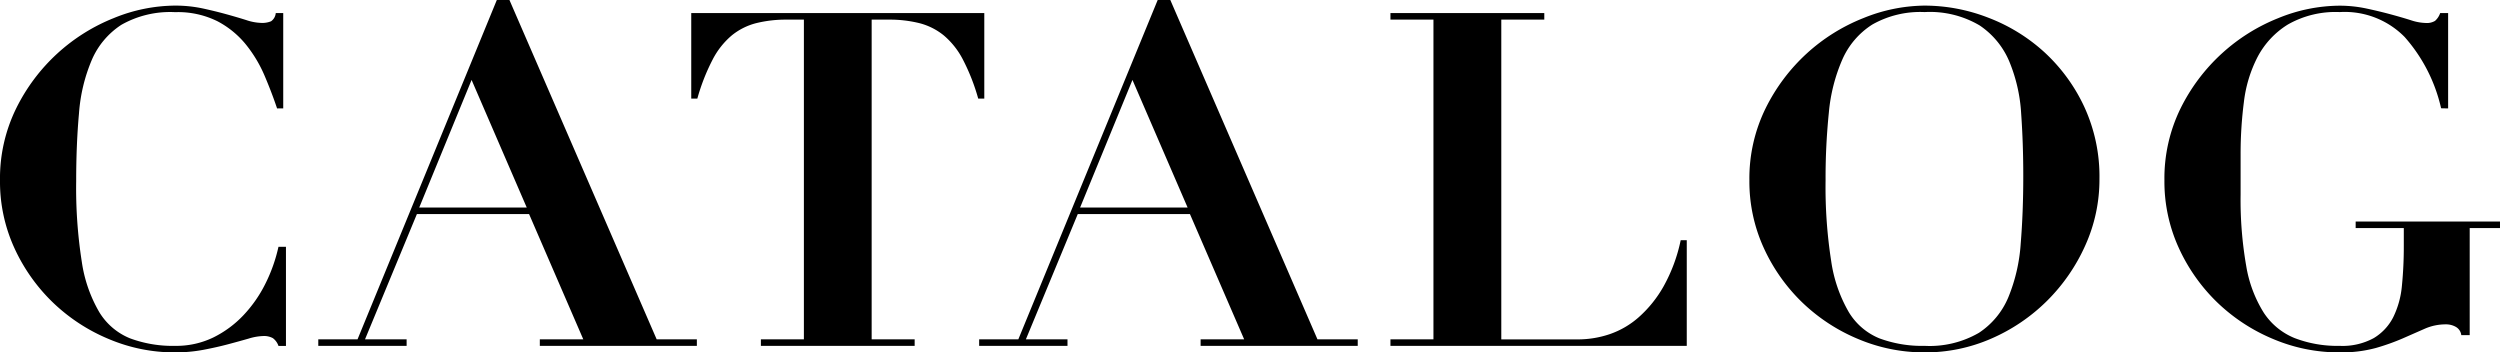
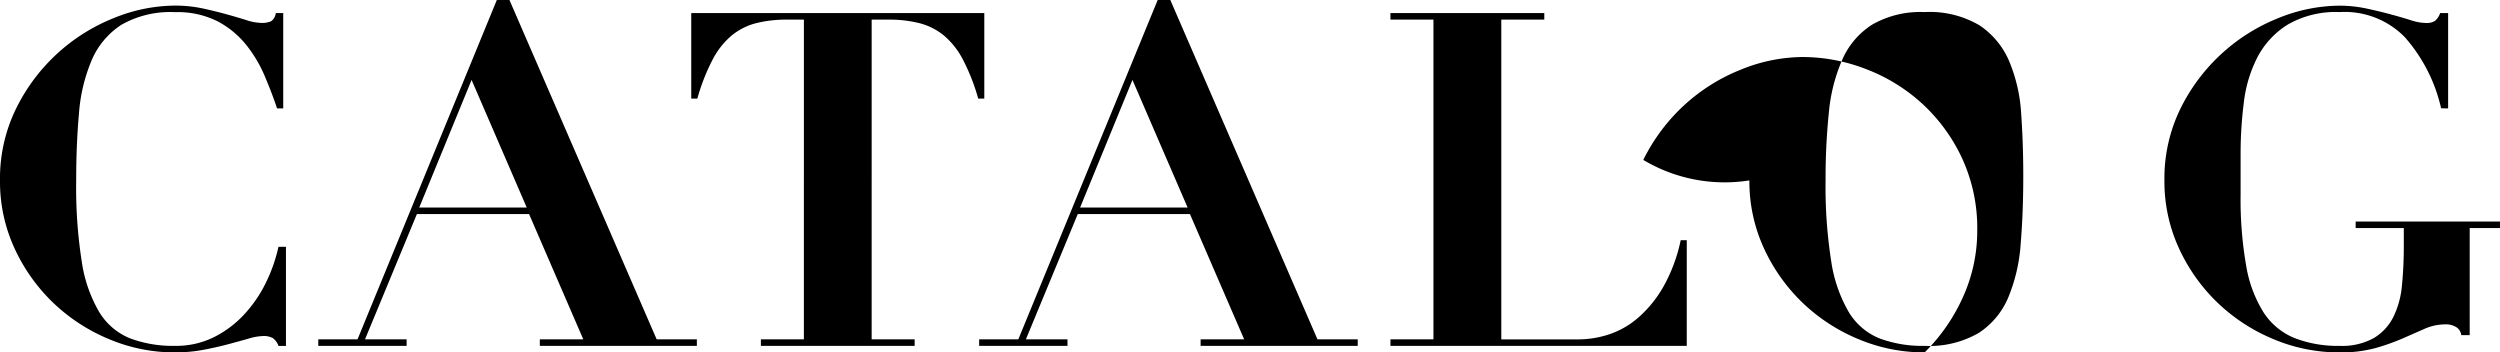
<svg xmlns="http://www.w3.org/2000/svg" width="160.47" height="22.62" viewBox="0 0 160.47 22.62">
-   <path id="txt-catalog" d="M-61.485-15.24v-6.12h-.48a.714.714,0,0,1-.3.525,1.462,1.462,0,0,1-.63.105,3.3,3.3,0,0,1-.96-.18q-.57-.18-1.275-.375t-1.53-.375a8.369,8.369,0,0,0-1.785-.18,10.529,10.529,0,0,0-3.915.8,11.9,11.9,0,0,0-3.615,2.265,11.925,11.925,0,0,0-2.655,3.54,10.186,10.186,0,0,0-1.035,4.62,10.232,10.232,0,0,0,.93,4.35A11.487,11.487,0,0,0-76.26-2.775a11.581,11.581,0,0,0,3.585,2.34,10.839,10.839,0,0,0,4.23.855,9.808,9.808,0,0,0,1.83-.165q.87-.165,1.6-.36t1.305-.36a3.507,3.507,0,0,1,.93-.165,1.18,1.18,0,0,1,.63.135,1.044,1.044,0,0,1,.36.5h.48V-6.36h-.48a10.144,10.144,0,0,1-.84,2.37,8.334,8.334,0,0,1-1.41,2.025A6.784,6.784,0,0,1-65.97-.54,5.453,5.453,0,0,1-68.415,0,7.871,7.871,0,0,1-71.31-.48a4.116,4.116,0,0,1-1.98-1.68A8.938,8.938,0,0,1-74.415-5.4a30.54,30.54,0,0,1-.36-5.16q0-2.37.18-4.365a10.759,10.759,0,0,1,.825-3.435,5.067,5.067,0,0,1,1.9-2.25,6.335,6.335,0,0,1,3.45-.81,5.71,5.71,0,0,1,2.715.585,5.85,5.85,0,0,1,1.83,1.5,8.495,8.495,0,0,1,1.2,2.01q.465,1.095.795,2.085Zm12.09-1.83,3.54,8.19h-6.9ZM-59.235-.42V0h5.67V-.42h-2.67l3.33-8.04h7.2l3.48,8.04h-2.79V0h10.08V-.42h-2.58l-9.45-21.78h-.81L-56.715-.42Zm31.17-20.52V-.42h-2.76V0h9.87V-.42h-2.76V-20.94h1.08a7.93,7.93,0,0,1,1.98.225,4.1,4.1,0,0,1,1.56.78,5.051,5.051,0,0,1,1.23,1.545,12.971,12.971,0,0,1,.99,2.52h.39v-5.49h-18.81v5.49h.39a12.971,12.971,0,0,1,.99-2.52,5.051,5.051,0,0,1,1.23-1.545,4.1,4.1,0,0,1,1.56-.78,7.93,7.93,0,0,1,1.98-.225Zm21.09,3.87,3.54,8.19h-6.9ZM-16.815-.42V0h5.67V-.42h-2.67l3.33-8.04h7.2L.195-.42H-2.6V0H7.485V-.42H4.9L-4.545-22.2h-.81L-14.3-.42Zm26.4-20.94v.42h2.76V-.42H9.585V0h19.02V-6.78h-.39A10.414,10.414,0,0,1,27.12-3.825a7.675,7.675,0,0,1-1.59,1.98,5.516,5.516,0,0,1-1.89,1.1,6.366,6.366,0,0,1-2,.33H16.7V-20.94h2.76v-.42Zm27.93,10.74a41.441,41.441,0,0,1,.21-4.35,10.973,10.973,0,0,1,.87-3.42,5.067,5.067,0,0,1,1.92-2.235,6.235,6.235,0,0,1,3.36-.8,6.271,6.271,0,0,1,3.525.855,5.207,5.207,0,0,1,1.905,2.31,10.242,10.242,0,0,1,.765,3.36q.135,1.9.135,4,0,2.34-.165,4.335a10.945,10.945,0,0,1-.795,3.45,5.053,5.053,0,0,1-1.89,2.28A6.308,6.308,0,0,1,43.875,0a7.871,7.871,0,0,1-2.9-.48A4.1,4.1,0,0,1,39-2.175a9.111,9.111,0,0,1-1.125-3.27A30.816,30.816,0,0,1,37.515-10.62Zm-4.89,0a10.232,10.232,0,0,0,.93,4.35A11.487,11.487,0,0,0,36.03-2.775a11.581,11.581,0,0,0,3.585,2.34,10.913,10.913,0,0,0,4.26.855A10.56,10.56,0,0,0,48.15-.465,11.665,11.665,0,0,0,51.72-2.88a11.785,11.785,0,0,0,2.46-3.555,10.264,10.264,0,0,0,.915-4.275,10.682,10.682,0,0,0-.975-4.635,11.15,11.15,0,0,0-2.55-3.495,11.308,11.308,0,0,0-3.6-2.22,11.312,11.312,0,0,0-4.095-.78,10.643,10.643,0,0,0-3.93.8,11.846,11.846,0,0,0-3.63,2.265,11.925,11.925,0,0,0-2.655,3.54A10.186,10.186,0,0,0,32.625-10.62Zm44.85-4.62v-6.12h-.51a1.177,1.177,0,0,1-.33.5,1.022,1.022,0,0,1-.6.135,3.3,3.3,0,0,1-.96-.18q-.57-.18-1.29-.375t-1.56-.375a8.283,8.283,0,0,0-1.74-.18,10.529,10.529,0,0,0-3.915.8,11.9,11.9,0,0,0-3.615,2.265A11.925,11.925,0,0,0,60.3-15.24a10.186,10.186,0,0,0-1.035,4.62,10.232,10.232,0,0,0,.93,4.35A11.487,11.487,0,0,0,62.67-2.775a11.581,11.581,0,0,0,3.585,2.34,10.839,10.839,0,0,0,4.23.855A8.476,8.476,0,0,0,72.84.135,14.191,14.191,0,0,0,74.565-.48l1.4-.615a3.34,3.34,0,0,1,1.365-.285,1.264,1.264,0,0,1,.645.165.7.7,0,0,1,.345.525h.54V-7.56h1.95v-.42h-9.27v.42h3.09v1.14a25.093,25.093,0,0,1-.12,2.55,5.728,5.728,0,0,1-.555,2.025A3.309,3.309,0,0,1,72.705-.5a4.179,4.179,0,0,1-2.19.5A7.657,7.657,0,0,1,67.62-.5,4.3,4.3,0,0,1,65.64-2.13a8.145,8.145,0,0,1-1.125-3,24.674,24.674,0,0,1-.36-4.59v-2.61a26,26,0,0,1,.21-3.315,8.475,8.475,0,0,1,.885-2.91,5.41,5.41,0,0,1,1.935-2.07,6.171,6.171,0,0,1,3.33-.8,5.4,5.4,0,0,1,4.17,1.6,10.345,10.345,0,0,1,2.34,4.575Z" transform="translate(79.665 22.2)" />
+   <path id="txt-catalog" d="M-61.485-15.24v-6.12h-.48a.714.714,0,0,1-.3.525,1.462,1.462,0,0,1-.63.105,3.3,3.3,0,0,1-.96-.18q-.57-.18-1.275-.375t-1.53-.375a8.369,8.369,0,0,0-1.785-.18,10.529,10.529,0,0,0-3.915.8,11.9,11.9,0,0,0-3.615,2.265,11.925,11.925,0,0,0-2.655,3.54,10.186,10.186,0,0,0-1.035,4.62,10.232,10.232,0,0,0,.93,4.35A11.487,11.487,0,0,0-76.26-2.775a11.581,11.581,0,0,0,3.585,2.34,10.839,10.839,0,0,0,4.23.855,9.808,9.808,0,0,0,1.83-.165q.87-.165,1.6-.36t1.305-.36a3.507,3.507,0,0,1,.93-.165,1.18,1.18,0,0,1,.63.135,1.044,1.044,0,0,1,.36.5h.48V-6.36h-.48a10.144,10.144,0,0,1-.84,2.37,8.334,8.334,0,0,1-1.41,2.025A6.784,6.784,0,0,1-65.97-.54,5.453,5.453,0,0,1-68.415,0,7.871,7.871,0,0,1-71.31-.48a4.116,4.116,0,0,1-1.98-1.68A8.938,8.938,0,0,1-74.415-5.4a30.54,30.54,0,0,1-.36-5.16q0-2.37.18-4.365a10.759,10.759,0,0,1,.825-3.435,5.067,5.067,0,0,1,1.9-2.25,6.335,6.335,0,0,1,3.45-.81,5.71,5.71,0,0,1,2.715.585,5.85,5.85,0,0,1,1.83,1.5,8.495,8.495,0,0,1,1.2,2.01q.465,1.095.795,2.085Zm12.09-1.83,3.54,8.19h-6.9ZM-59.235-.42V0h5.67V-.42h-2.67l3.33-8.04h7.2l3.48,8.04h-2.79V0h10.08V-.42h-2.58l-9.45-21.78h-.81L-56.715-.42Zm31.17-20.52V-.42h-2.76V0h9.87V-.42h-2.76V-20.94h1.08a7.93,7.93,0,0,1,1.98.225,4.1,4.1,0,0,1,1.56.78,5.051,5.051,0,0,1,1.23,1.545,12.971,12.971,0,0,1,.99,2.52h.39v-5.49h-18.81v5.49h.39a12.971,12.971,0,0,1,.99-2.52,5.051,5.051,0,0,1,1.23-1.545,4.1,4.1,0,0,1,1.56-.78,7.93,7.93,0,0,1,1.98-.225Zm21.09,3.87,3.54,8.19h-6.9ZM-16.815-.42V0h5.67V-.42h-2.67l3.33-8.04h7.2L.195-.42H-2.6V0H7.485V-.42H4.9L-4.545-22.2h-.81L-14.3-.42Zm26.4-20.94v.42h2.76V-.42H9.585V0h19.02V-6.78h-.39A10.414,10.414,0,0,1,27.12-3.825a7.675,7.675,0,0,1-1.59,1.98,5.516,5.516,0,0,1-1.89,1.1,6.366,6.366,0,0,1-2,.33H16.7V-20.94h2.76v-.42Zm27.93,10.74a41.441,41.441,0,0,1,.21-4.35,10.973,10.973,0,0,1,.87-3.42,5.067,5.067,0,0,1,1.92-2.235,6.235,6.235,0,0,1,3.36-.8,6.271,6.271,0,0,1,3.525.855,5.207,5.207,0,0,1,1.905,2.31,10.242,10.242,0,0,1,.765,3.36q.135,1.9.135,4,0,2.34-.165,4.335a10.945,10.945,0,0,1-.795,3.45,5.053,5.053,0,0,1-1.89,2.28A6.308,6.308,0,0,1,43.875,0a7.871,7.871,0,0,1-2.9-.48A4.1,4.1,0,0,1,39-2.175a9.111,9.111,0,0,1-1.125-3.27A30.816,30.816,0,0,1,37.515-10.62Zm-4.89,0a10.232,10.232,0,0,0,.93,4.35A11.487,11.487,0,0,0,36.03-2.775a11.581,11.581,0,0,0,3.585,2.34,10.913,10.913,0,0,0,4.26.855a11.785,11.785,0,0,0,2.46-3.555,10.264,10.264,0,0,0,.915-4.275,10.682,10.682,0,0,0-.975-4.635,11.15,11.15,0,0,0-2.55-3.495,11.308,11.308,0,0,0-3.6-2.22,11.312,11.312,0,0,0-4.095-.78,10.643,10.643,0,0,0-3.93.8,11.846,11.846,0,0,0-3.63,2.265,11.925,11.925,0,0,0-2.655,3.54A10.186,10.186,0,0,0,32.625-10.62Zm44.85-4.62v-6.12h-.51a1.177,1.177,0,0,1-.33.5,1.022,1.022,0,0,1-.6.135,3.3,3.3,0,0,1-.96-.18q-.57-.18-1.29-.375t-1.56-.375a8.283,8.283,0,0,0-1.74-.18,10.529,10.529,0,0,0-3.915.8,11.9,11.9,0,0,0-3.615,2.265A11.925,11.925,0,0,0,60.3-15.24a10.186,10.186,0,0,0-1.035,4.62,10.232,10.232,0,0,0,.93,4.35A11.487,11.487,0,0,0,62.67-2.775a11.581,11.581,0,0,0,3.585,2.34,10.839,10.839,0,0,0,4.23.855A8.476,8.476,0,0,0,72.84.135,14.191,14.191,0,0,0,74.565-.48l1.4-.615a3.34,3.34,0,0,1,1.365-.285,1.264,1.264,0,0,1,.645.165.7.7,0,0,1,.345.525h.54V-7.56h1.95v-.42h-9.27v.42h3.09v1.14a25.093,25.093,0,0,1-.12,2.55,5.728,5.728,0,0,1-.555,2.025A3.309,3.309,0,0,1,72.705-.5a4.179,4.179,0,0,1-2.19.5A7.657,7.657,0,0,1,67.62-.5,4.3,4.3,0,0,1,65.64-2.13a8.145,8.145,0,0,1-1.125-3,24.674,24.674,0,0,1-.36-4.59v-2.61a26,26,0,0,1,.21-3.315,8.475,8.475,0,0,1,.885-2.91,5.41,5.41,0,0,1,1.935-2.07,6.171,6.171,0,0,1,3.33-.8,5.4,5.4,0,0,1,4.17,1.6,10.345,10.345,0,0,1,2.34,4.575Z" transform="translate(79.665 22.2)" />
</svg>